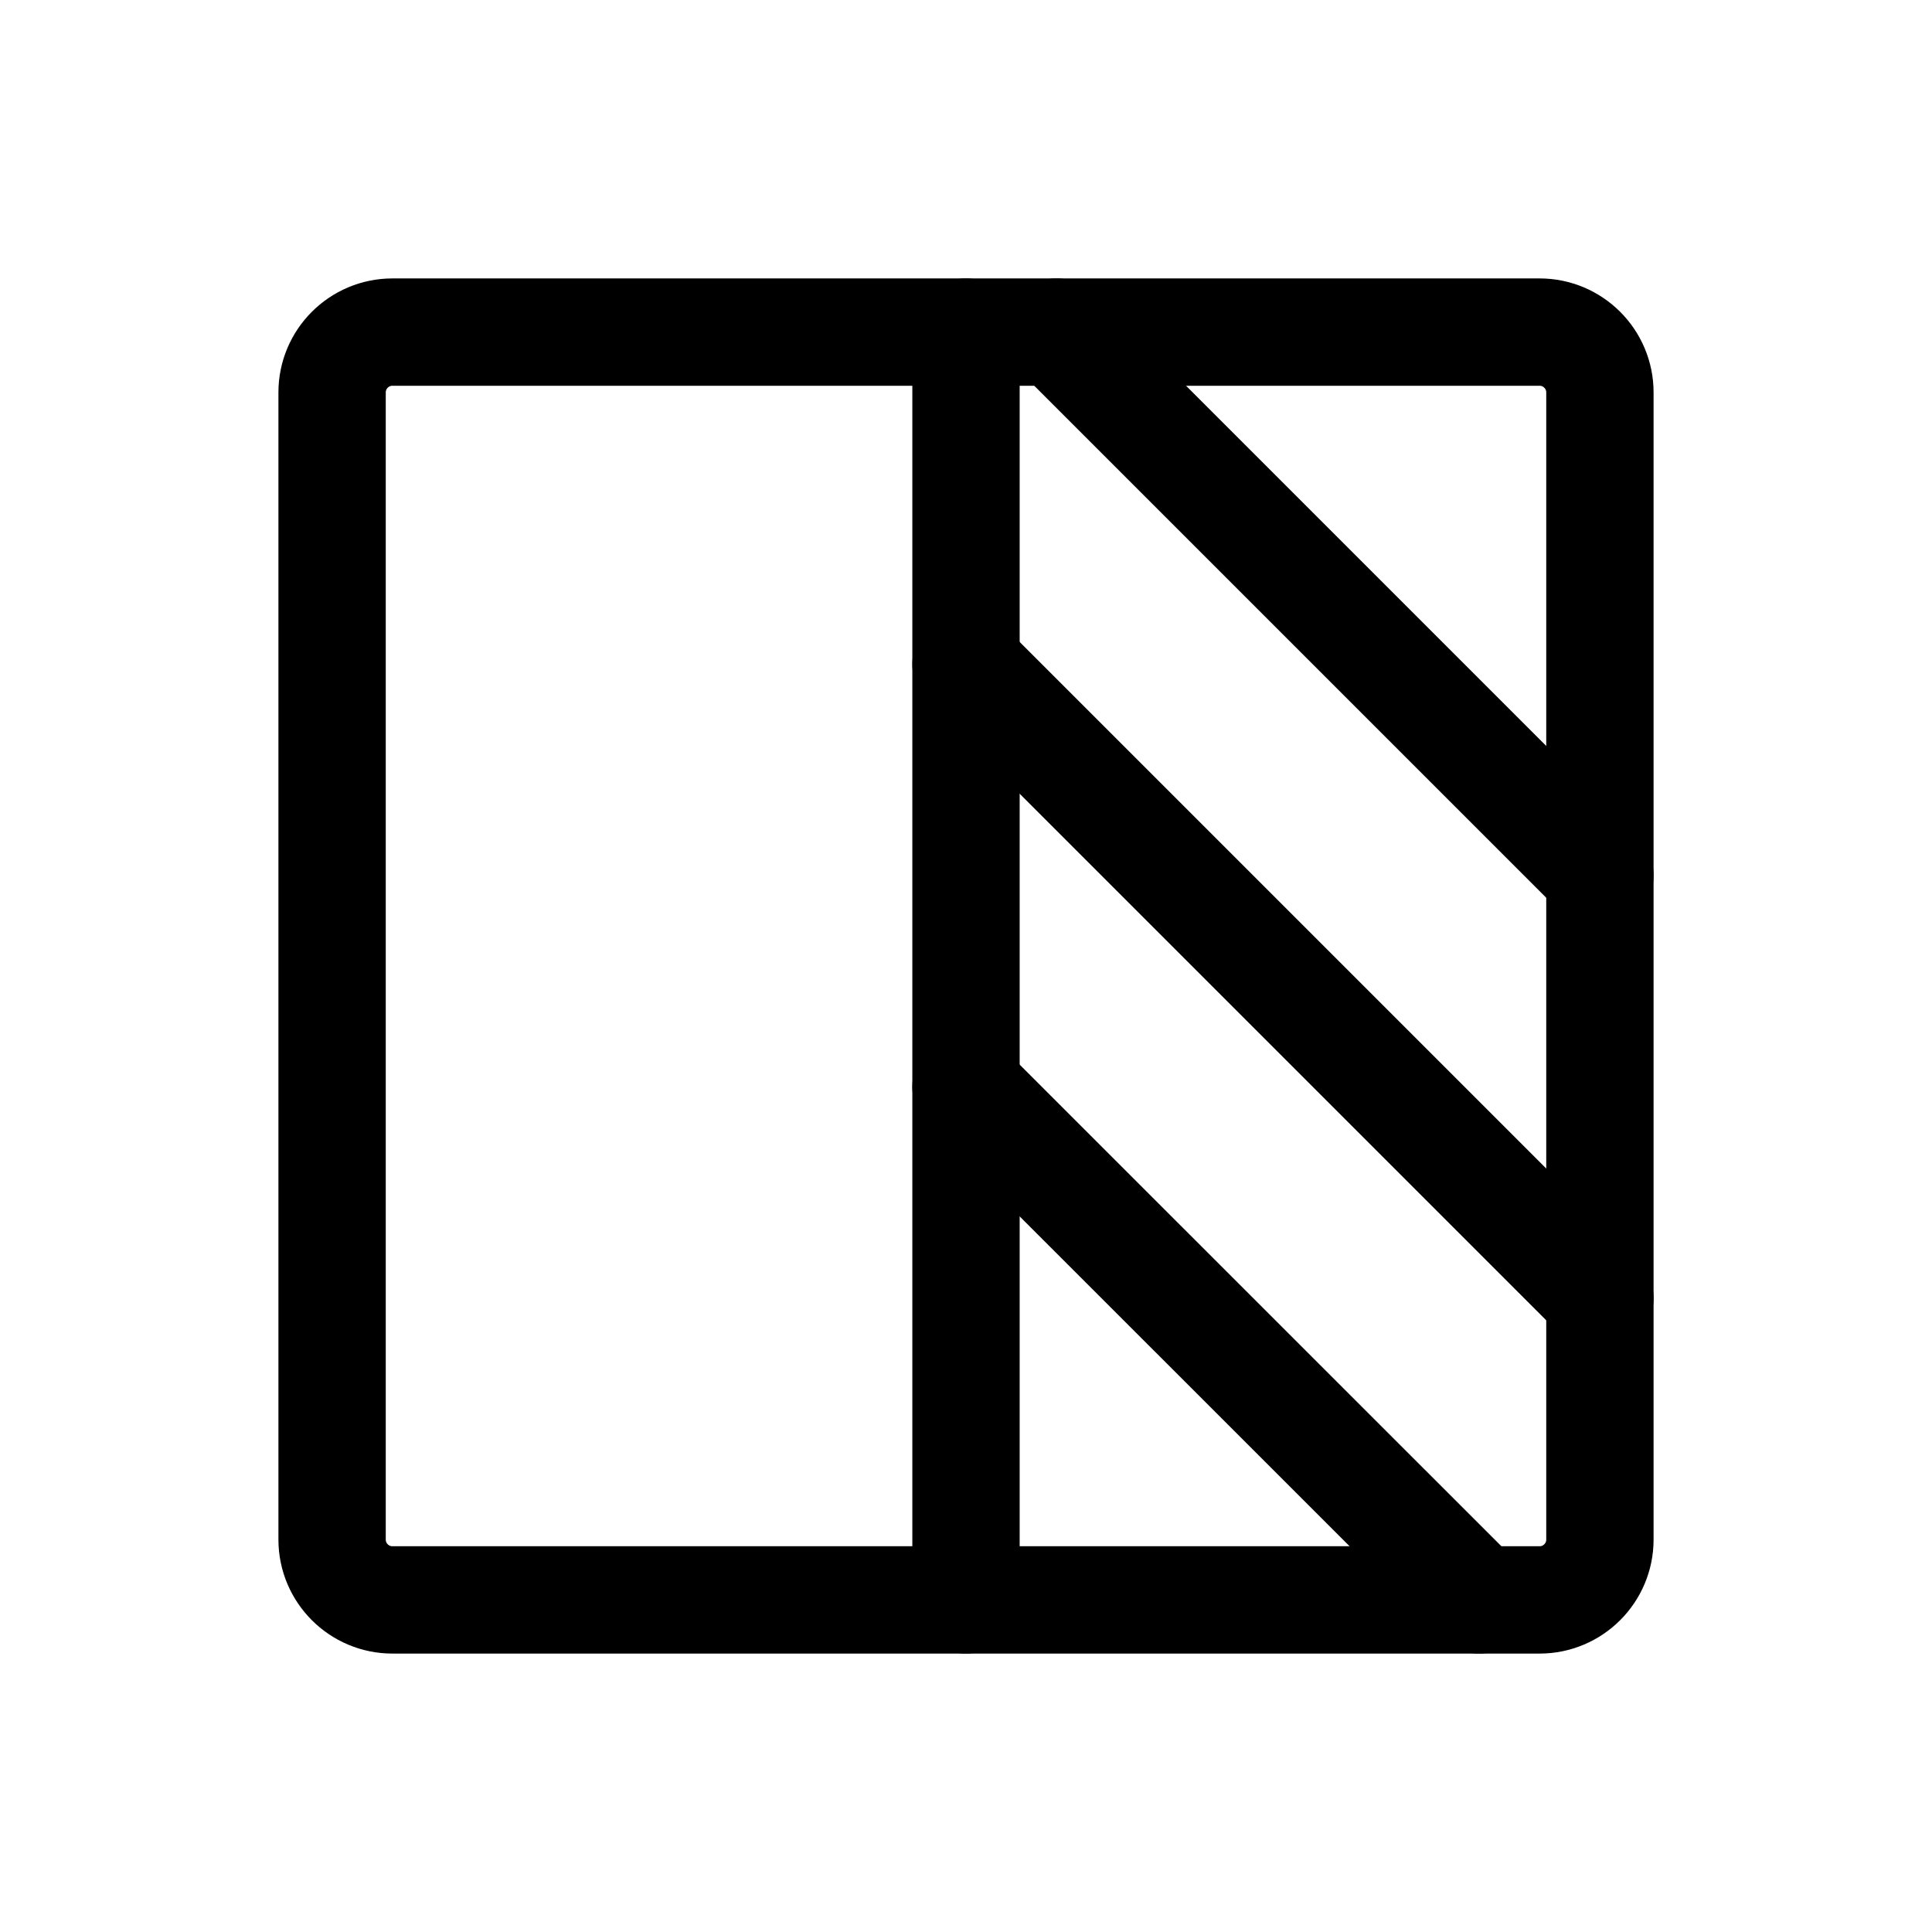
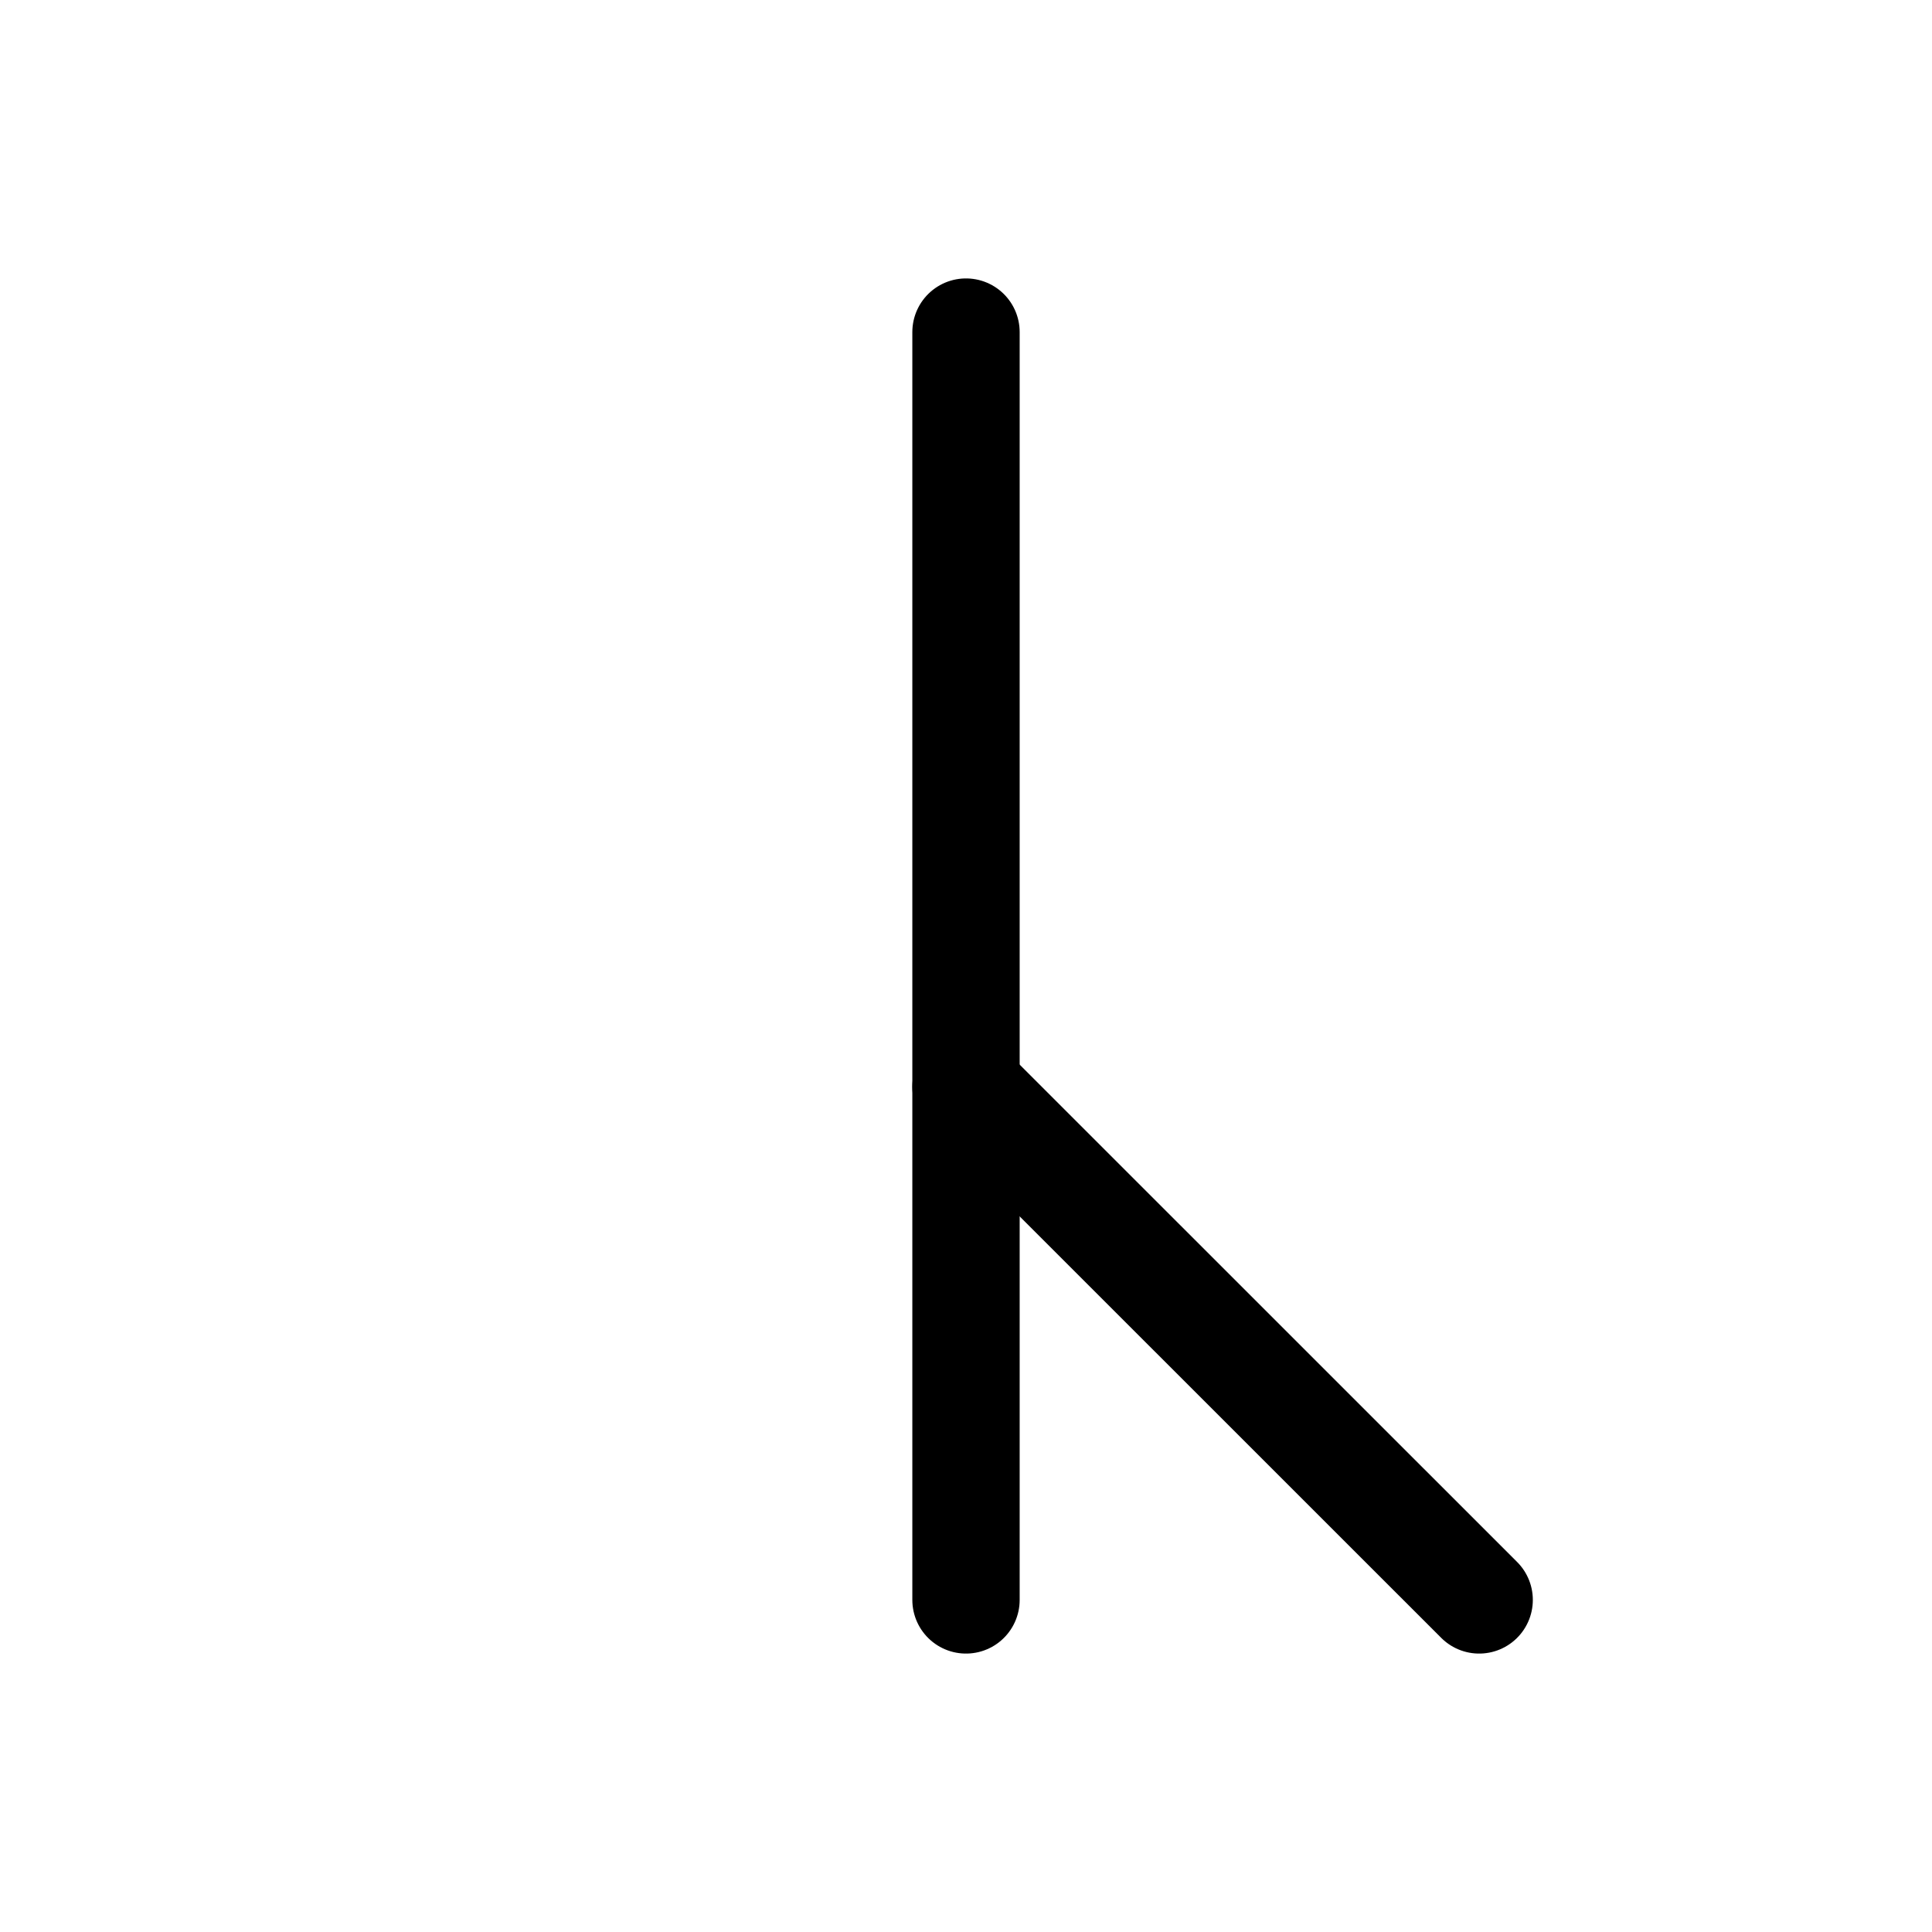
<svg xmlns="http://www.w3.org/2000/svg" width="18" height="18" viewBox="0 0 18 18" fill="none">
-   <path d="M14.344 3.094H3.656C3.346 3.094 3.094 3.346 3.094 3.656V14.344C3.094 14.654 3.346 14.906 3.656 14.906H14.344C14.654 14.906 14.906 14.654 14.906 14.344V3.656C14.906 3.346 14.654 3.094 14.344 3.094Z" stroke="black" stroke-linecap="round" stroke-linejoin="round" />
  <path d="M9 3.094V14.906" stroke="black" stroke-linecap="round" stroke-linejoin="round" />
-   <path d="M9.843 3.094L14.906 8.157" stroke="black" stroke-linecap="round" stroke-linejoin="round" />
-   <path d="M9 6.188L14.906 12.094" stroke="black" stroke-linecap="round" stroke-linejoin="round" />
  <path d="M9 10.126L13.781 14.906" stroke="black" stroke-linecap="round" stroke-linejoin="round" />
</svg>